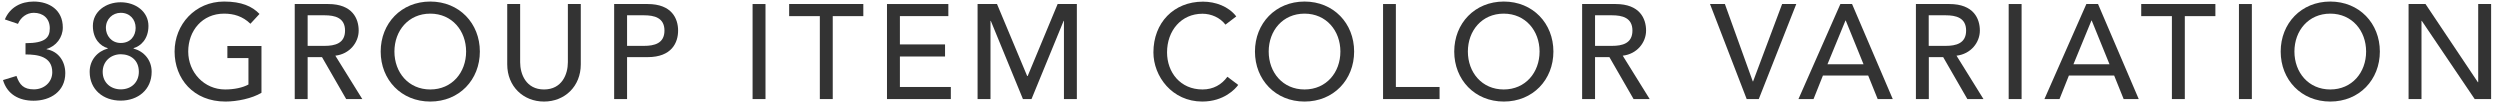
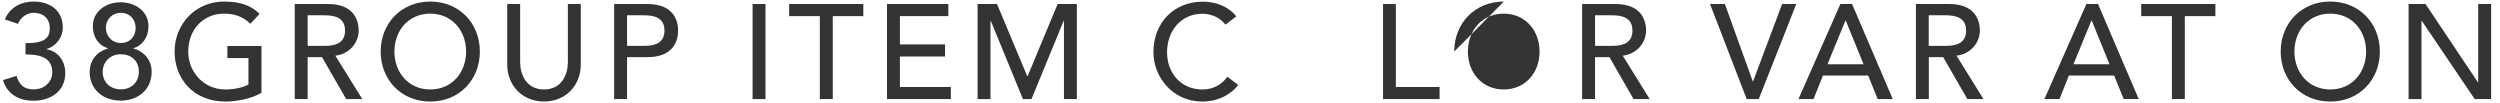
<svg xmlns="http://www.w3.org/2000/svg" id="_レイヤー_1" width="242" height="10" viewBox="0 0 242 10">
  <defs>
    <style>.cls-1{fill:#333;}</style>
  </defs>
  <path class="cls-1" d="M1.59,7.34c.3.88.71,1.31,1.69,1.31s1.78-.68,1.78-1.66c0-1.53-1.42-1.72-2.59-1.72v-1.09c1.9,0,2.35-.53,2.35-1.44,0-.97-.66-1.5-1.55-1.5-.68,0-1.26.43-1.53,1.07l-1.27-.43C.96.71,2.03.15,3.26.15c1.51,0,2.82.81,2.82,2.51,0,.96-.64,1.81-1.57,2.08v.03c1.16.2,1.81,1.18,1.81,2.31,0,1.77-1.44,2.67-3.07,2.67-1.4,0-2.55-.61-2.96-2l1.31-.4Z" />
  <path class="cls-1" d="M8.68,6.95c0-1.14.75-1.98,1.75-2.25v-.04c-.69-.18-1.44-.87-1.44-2.15,0-1.39,1.25-2.29,2.69-2.29s2.69.9,2.69,2.29c0,1.27-.75,1.96-1.44,2.15v.04c1,.27,1.75,1.1,1.75,2.25,0,1.74-1.33,2.79-3,2.79s-3-1.05-3-2.79ZM13.44,6.95c0-1.12-.78-1.69-1.75-1.7-1.01.01-1.75.73-1.75,1.7,0,1.08.81,1.7,1.75,1.7,1.04,0,1.75-.7,1.75-1.7ZM11.69,4.16c.96,0,1.44-.7,1.44-1.46,0-.84-.58-1.46-1.44-1.46-.79,0-1.44.6-1.44,1.46,0,.72.52,1.46,1.44,1.46Z" />
  <path class="cls-1" d="M25.31,4.44v4.54c-.9.55-2.37.85-3.48.85-3.12,0-4.93-2.22-4.93-4.84S18.89.15,21.69.15c1.69,0,2.72.46,3.43,1.2l-.88.95c-.75-.73-1.62-.98-2.55-.98-2.11,0-3.47,1.65-3.47,3.67s1.55,3.67,3.57,3.67c.87,0,1.7-.17,2.26-.48v-2.56h-2.04v-1.17h3.29Z" />
  <path class="cls-1" d="M28.53.39h3.24c2.35,0,2.95,1.42,2.95,2.57s-.87,2.27-2.26,2.43l2.61,4.2h-1.56l-2.34-4.06h-1.39v4.06h-1.25V.39ZM29.78,4.44h1.64c.99,0,1.98-.23,1.98-1.48s-.99-1.48-1.98-1.48h-1.64v2.96Z" />
  <path class="cls-1" d="M36.85,4.99c0-2.73,1.99-4.84,4.8-4.84s4.8,2.11,4.8,4.84-1.99,4.84-4.8,4.84-4.8-2.11-4.8-4.84ZM45.12,4.99c0-2.01-1.36-3.67-3.47-3.67s-3.47,1.65-3.47,3.67,1.36,3.67,3.47,3.67,3.47-1.65,3.47-3.67Z" />
  <path class="cls-1" d="M50.35.39v5.64c0,1.14.57,2.63,2.31,2.63s2.31-1.48,2.31-2.63V.39h1.25v5.84c0,2.13-1.55,3.6-3.56,3.6s-3.56-1.47-3.56-3.6V.39h1.25Z" />
  <path class="cls-1" d="M59.45.39h3.24c2.35,0,2.95,1.42,2.95,2.57s-.6,2.57-2.95,2.57h-1.99v4.06h-1.25V.39ZM60.7,4.44h1.64c.99,0,1.98-.23,1.98-1.48s-.99-1.48-1.98-1.48h-1.64v2.96Z" />
  <path class="cls-1" d="M72.85.39h1.25v9.2h-1.25V.39Z" />
  <path class="cls-1" d="M79.35,1.56h-2.96V.39h7.18v1.17h-2.96v8.03h-1.25V1.56Z" />
  <path class="cls-1" d="M85.86.39h5.94v1.17h-4.69v2.74h4.37v1.17h-4.37v2.95h4.93v1.17h-6.18V.39Z" />
  <path class="cls-1" d="M94.65.39h1.86l2.92,6.97h.05l2.9-6.97h1.86v9.2h-1.25V2.02h-.03l-3.11,7.57h-.83l-3.11-7.57h-.03v7.57h-1.25V.39Z" />
  <path class="cls-1" d="M118.62,2.38c-.52-.68-1.38-1.05-2.22-1.05-2.07,0-3.43,1.65-3.43,3.74,0,1.94,1.29,3.59,3.43,3.59,1.05,0,1.86-.47,2.41-1.23l1.05.79c-.27.38-1.38,1.61-3.48,1.61-2.92,0-4.73-2.44-4.73-4.76,0-2.86,1.96-4.91,4.8-4.91,1.21,0,2.48.46,3.22,1.43l-1.04.79Z" />
-   <path class="cls-1" d="M121.48,4.99c0-2.73,1.99-4.84,4.8-4.84s4.8,2.11,4.8,4.84-1.99,4.84-4.8,4.84-4.8-2.11-4.8-4.84ZM129.75,4.99c0-2.01-1.36-3.67-3.47-3.67s-3.47,1.65-3.47,3.67,1.36,3.67,3.47,3.67,3.47-1.65,3.47-3.67Z" />
  <path class="cls-1" d="M133.87.39h1.25v8.03h4.23v1.17h-5.47V.39Z" />
-   <path class="cls-1" d="M140.77,4.99c0-2.73,1.99-4.84,4.8-4.84s4.8,2.11,4.8,4.84-1.99,4.84-4.8,4.84-4.8-2.11-4.8-4.84ZM149.03,4.99c0-2.01-1.36-3.67-3.47-3.67s-3.47,1.65-3.47,3.67,1.36,3.67,3.47,3.67,3.47-1.65,3.47-3.67Z" />
+   <path class="cls-1" d="M140.77,4.99c0-2.73,1.99-4.84,4.8-4.84ZM149.03,4.99c0-2.01-1.36-3.67-3.47-3.67s-3.47,1.65-3.47,3.67,1.36,3.67,3.47,3.67,3.47-1.65,3.47-3.67Z" />
  <path class="cls-1" d="M153.15.39h3.24c2.35,0,2.95,1.42,2.95,2.57s-.87,2.27-2.26,2.43l2.61,4.2h-1.56l-2.34-4.06h-1.39v4.06h-1.25V.39ZM154.4,4.44h1.64c.99,0,1.98-.23,1.98-1.48s-.99-1.48-1.98-1.48h-1.64v2.96Z" />
  <path class="cls-1" d="M165.53.39h1.44l2.7,7.49h.03l2.81-7.49h1.37l-3.63,9.2h-1.17l-3.55-9.2Z" />
  <path class="cls-1" d="M178.15.39h1.13l3.94,9.2h-1.46l-.92-2.28h-4.38l-.91,2.28h-1.46l4.06-9.2ZM180.39,6.22l-1.72-4.23h-.03l-1.74,4.23h3.48Z" />
  <path class="cls-1" d="M185.46.39h3.24c2.35,0,2.95,1.42,2.95,2.57s-.87,2.27-2.26,2.43l2.61,4.2h-1.56l-2.34-4.06h-1.39v4.06h-1.25V.39ZM186.7,4.44h1.64c.99,0,1.98-.23,1.98-1.48s-.99-1.48-1.98-1.48h-1.64v2.96Z" />
-   <path class="cls-1" d="M194.44.39h1.25v9.2h-1.25V.39Z" />
  <path class="cls-1" d="M201.96.39h1.13l3.94,9.2h-1.46l-.92-2.28h-4.38l-.91,2.28h-1.46l4.06-9.2ZM204.2,6.22l-1.72-4.23h-.03l-1.74,4.23h3.48Z" />
  <path class="cls-1" d="M210.23,1.56h-2.96V.39h7.18v1.17h-2.96v8.03h-1.25V1.56Z" />
-   <path class="cls-1" d="M216.73.39h1.25v9.2h-1.25V.39Z" />
  <path class="cls-1" d="M220.77,4.99c0-2.73,1.99-4.84,4.8-4.84s4.8,2.11,4.8,4.84-1.99,4.84-4.8,4.84-4.8-2.11-4.8-4.84ZM229.04,4.99c0-2.01-1.36-3.67-3.47-3.67s-3.47,1.65-3.47,3.67,1.36,3.67,3.47,3.67,3.47-1.65,3.47-3.67Z" />
  <path class="cls-1" d="M233.15.39h1.64l5.07,7.57h.03V.39h1.25v9.2h-1.59l-5.12-7.57h-.03v7.57h-1.25V.39Z" />
</svg>